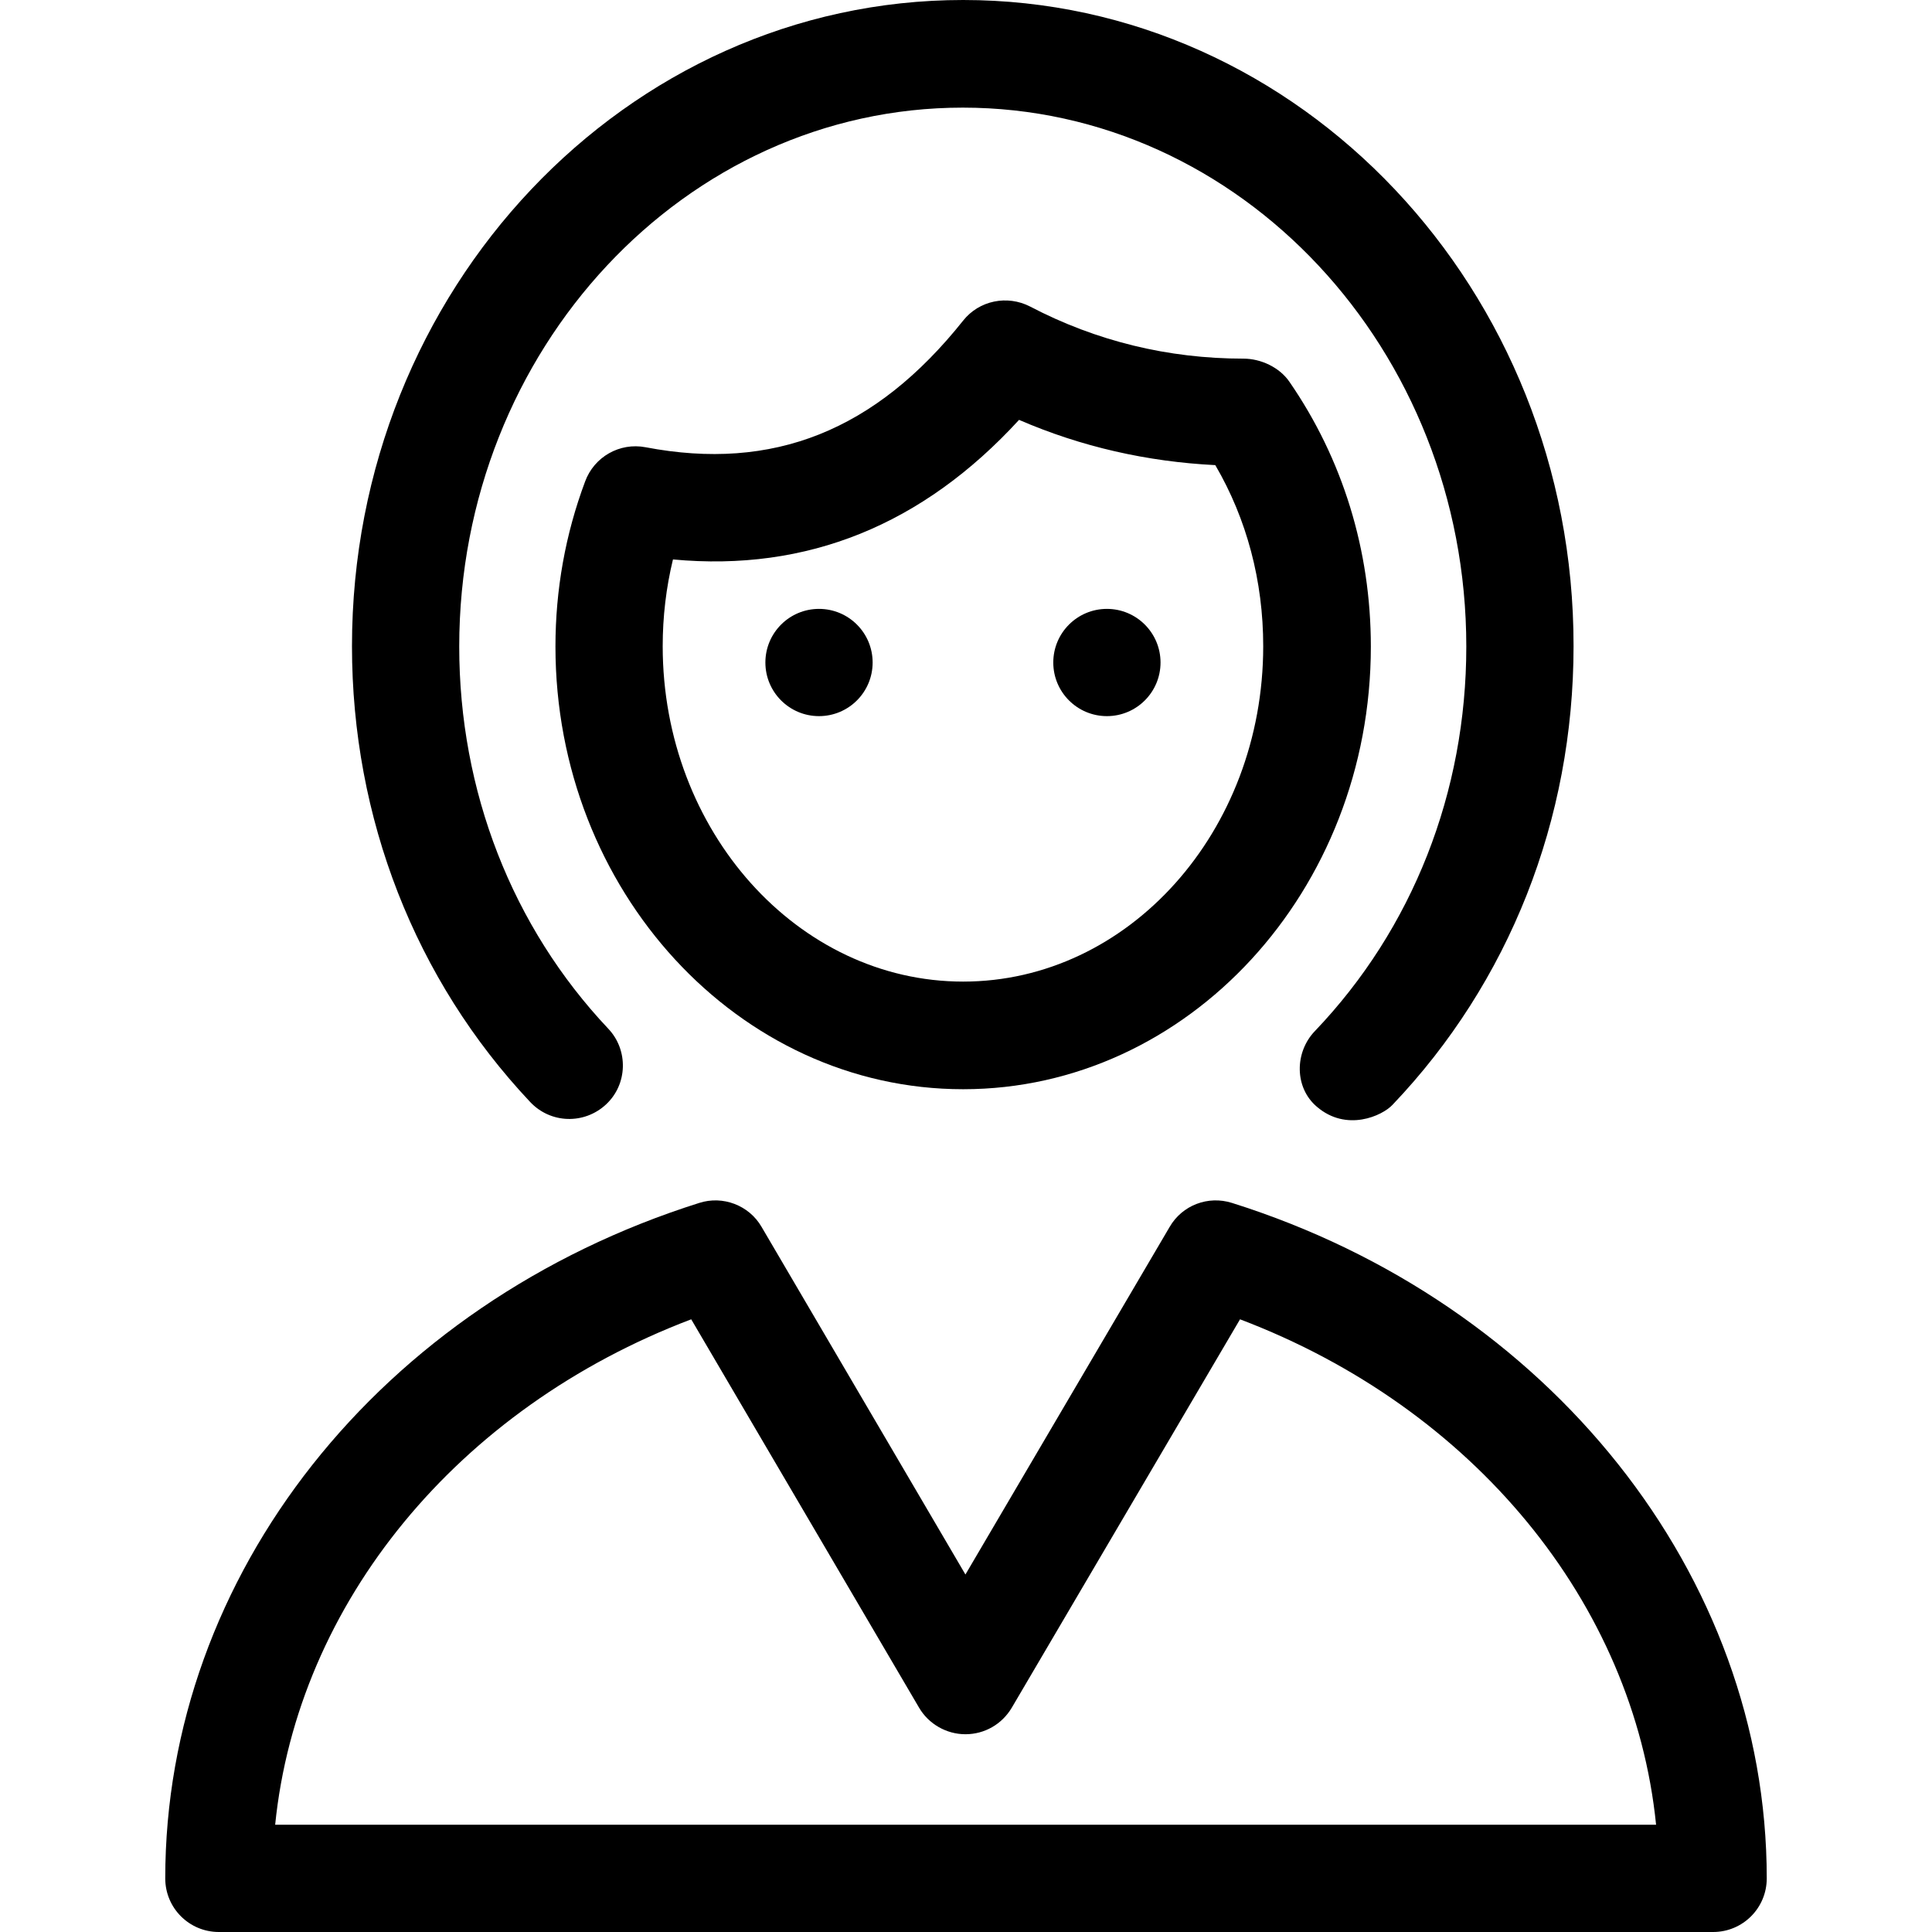
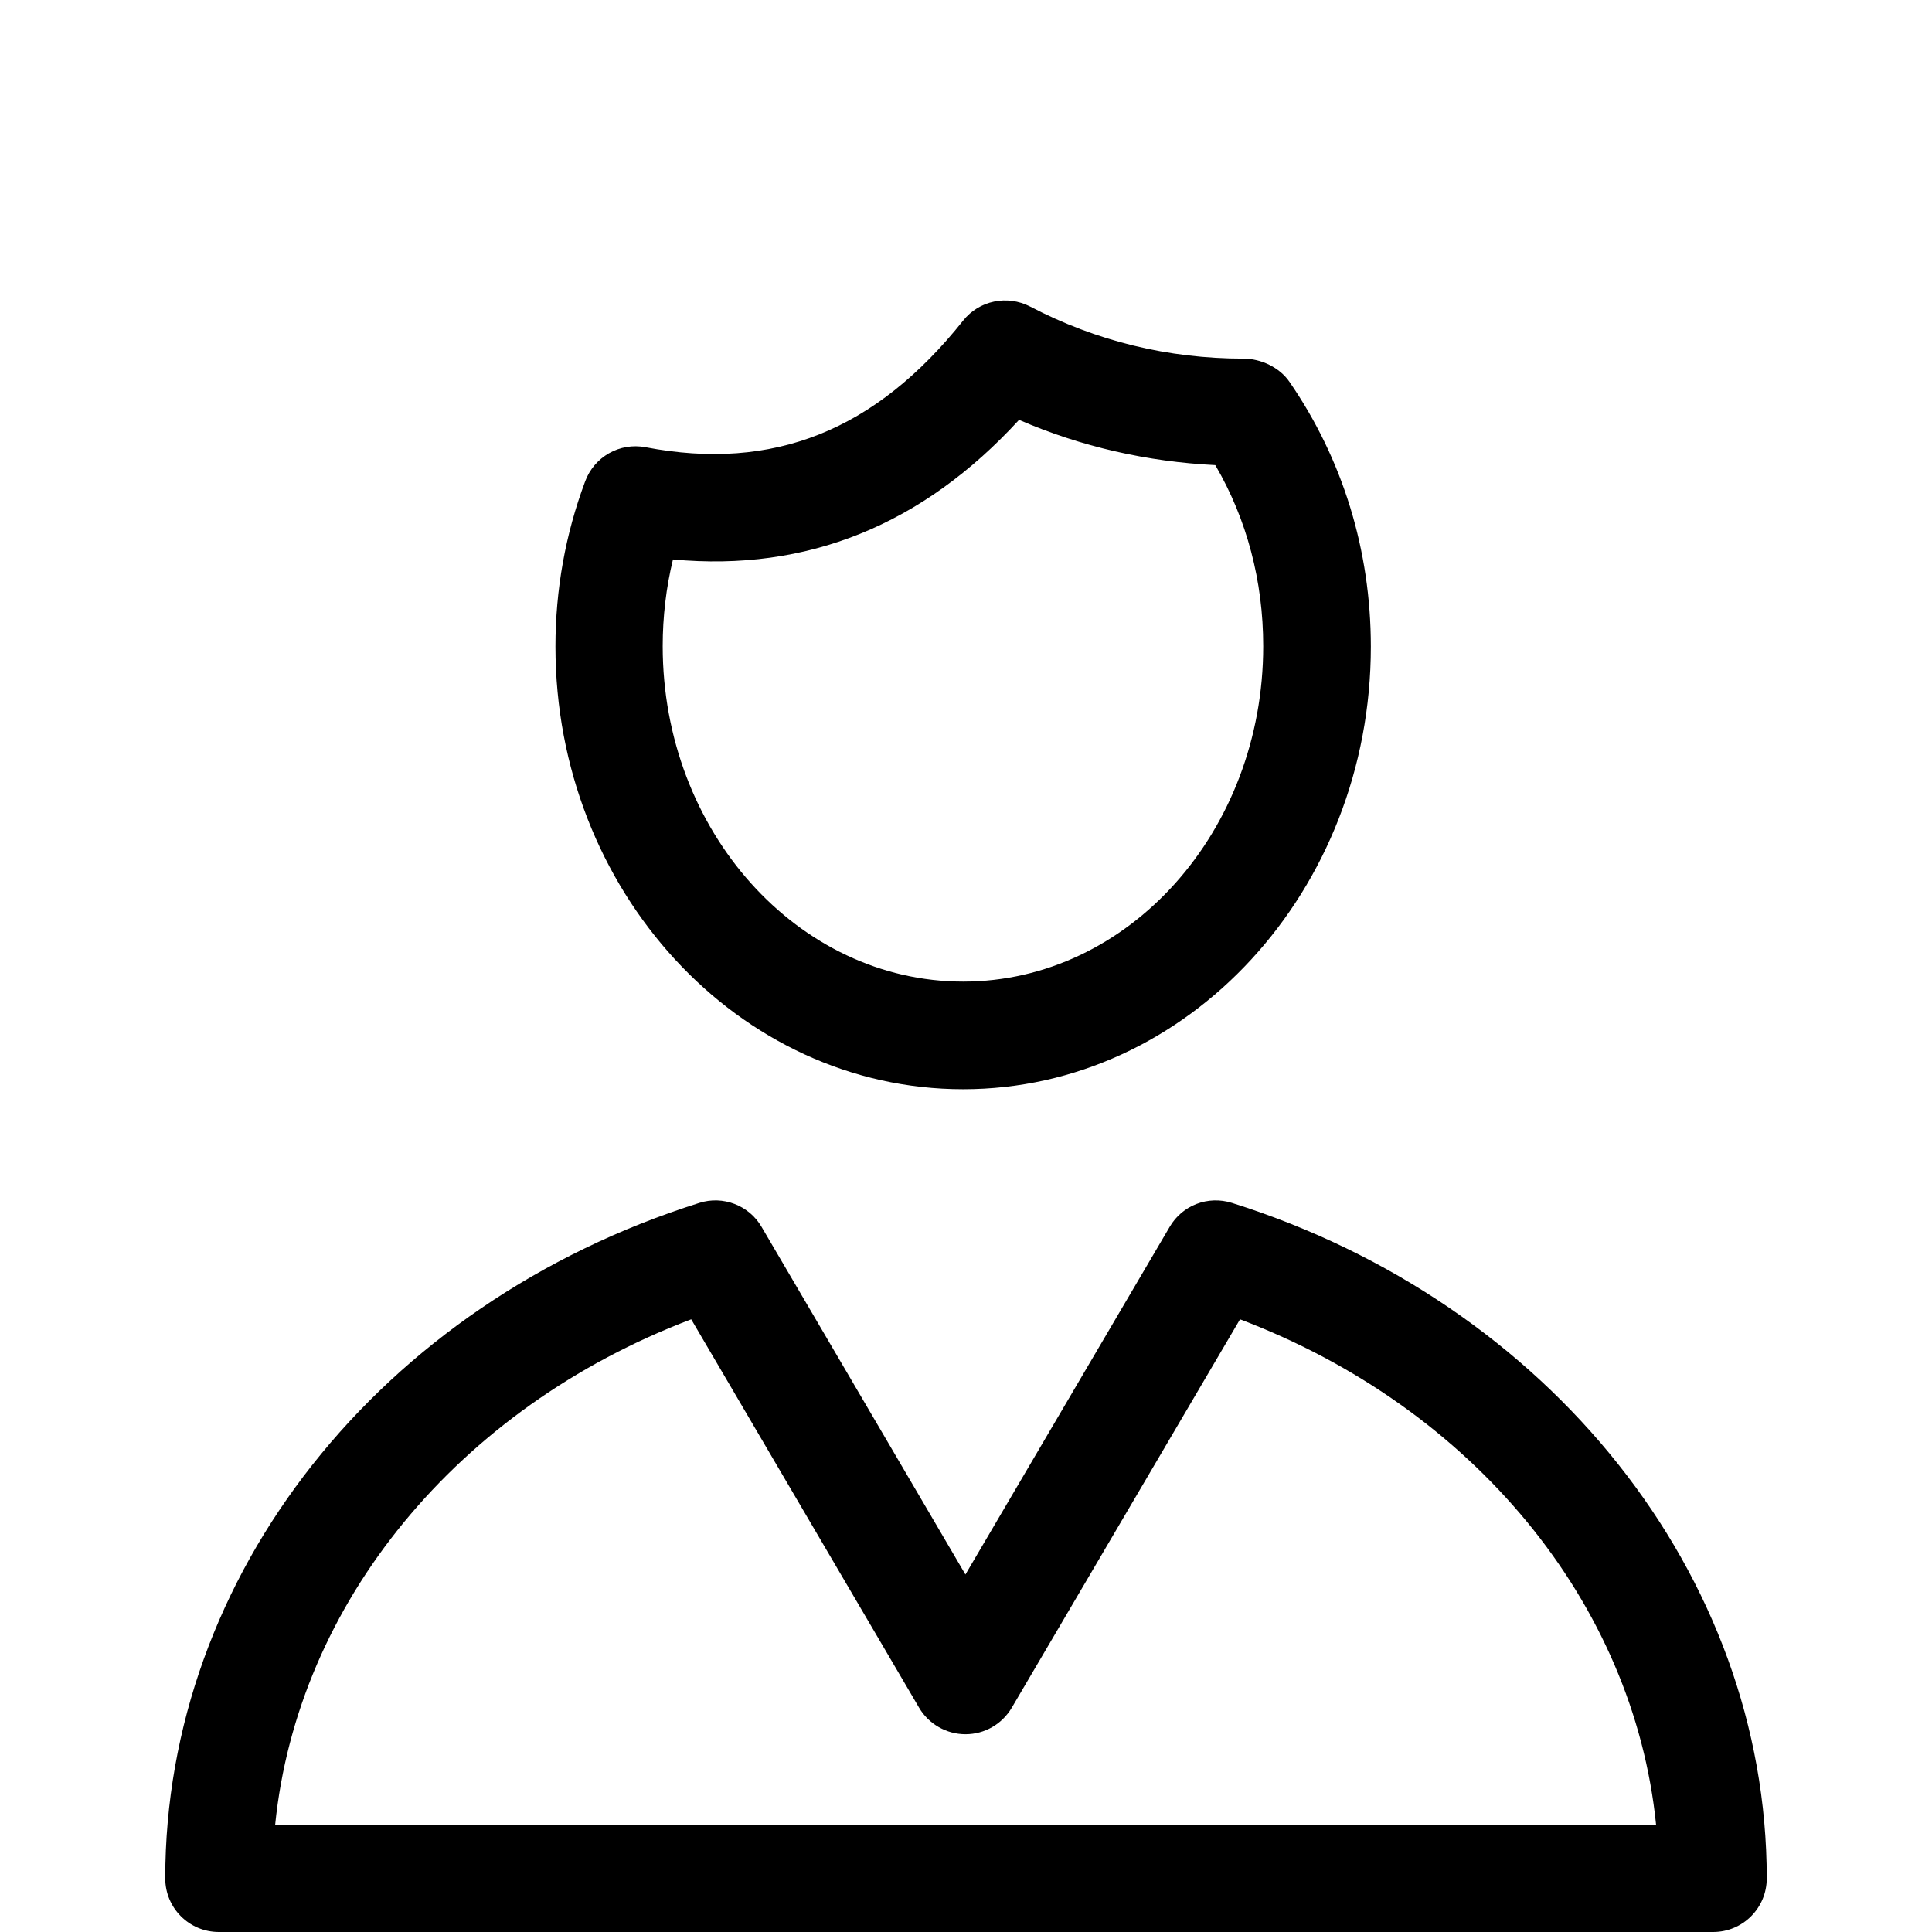
<svg xmlns="http://www.w3.org/2000/svg" fill="#000000" height="800px" width="800px" version="1.1" id="Layer_1" viewBox="0 0 508 508" xml:space="preserve">
  <g>
    <g>
-       <path d="M253.25,0c-88.6,0-160.7,76.2-160.7,169.9c0,45.2,16.6,87.7,46.8,119.8c5.4,5.8,14.3,6,20,0.7c5.7-5.3,5.9-14.3,0.6-19.9    c-25.3-26.8-39.2-62.5-39.2-100.5c0-78.1,59.4-141.7,132.4-141.7s132.4,63.6,132.4,141.7c0,38.3-14.1,74.2-39.8,101.1    c-5.4,5.6-5.4,14.9,0.5,19.9c7.8,6.7,17.2,2.4,19.9-0.5c30.7-32.2,47.6-75,47.6-120.6C413.85,76.2,341.85,0,253.25,0z" />
-     </g>
+       </g>
  </g>
  <g>
    <g>
      <path d="M339.05,100.4c-2.6-3.8-7.5-6.1-12.1-6.1c-19.8,0-38.7-4.6-56.1-13.7c-6-3.1-13.4-1.6-17.6,3.7    c-23.1,29-50,39.7-83.5,33.3c-6.8-1.3-13.5,2.5-15.9,9c-5.2,13.9-7.8,28.5-7.8,43.4c0,64.2,48.1,116.4,107.2,116.4    c59.1,0,107.2-52.2,107.2-116.4C360.45,144.7,353.05,120.7,339.05,100.4z M253.25,258.1c-43.5,0-79-39.6-79-88.2    c0-7.7,0.9-15.4,2.7-22.8c35.3,3.3,65.7-9.1,91-36.7c16.4,7.1,33.7,11,51.6,11.9c8.3,14.2,12.6,30.5,12.6,47.6    C332.15,218.6,296.75,258.1,253.25,258.1z" />
    </g>
  </g>
  <g>
    <g>
      <path d="M323.95,316.3c-6.3-2-13.1,0.6-16.4,6.3l-53.7,91.4l-53.6-91.4c-3.3-5.7-10.2-8.3-16.4-6.3    c-84,26.5-140.4,97.9-140.4,177.6c0,7.8,6.3,14.1,14.1,14.1h392.8c0.1,0,0.1,0,0.1,0c7.8,0,14.1-6.3,14.1-14.1    C464.55,414.1,407.25,342.5,323.95,316.3z M72.35,479.8c5.9-58.3,48-109.6,109.4-132.9l59.9,102.1c2.5,4.3,7.2,7,12.2,7    s9.6-2.6,12.2-7l60-102.1c61.4,23.3,103.5,74.6,109.4,132.9H72.35z" />
    </g>
  </g>
  <g>
    <g>
-       <circle cx="215.35" cy="174.2" r="14.1" />
-     </g>
+       </g>
  </g>
  <g>
    <g>
-       <circle cx="291.05" cy="174.2" r="14.1" />
-     </g>
+       </g>
  </g>
</svg>